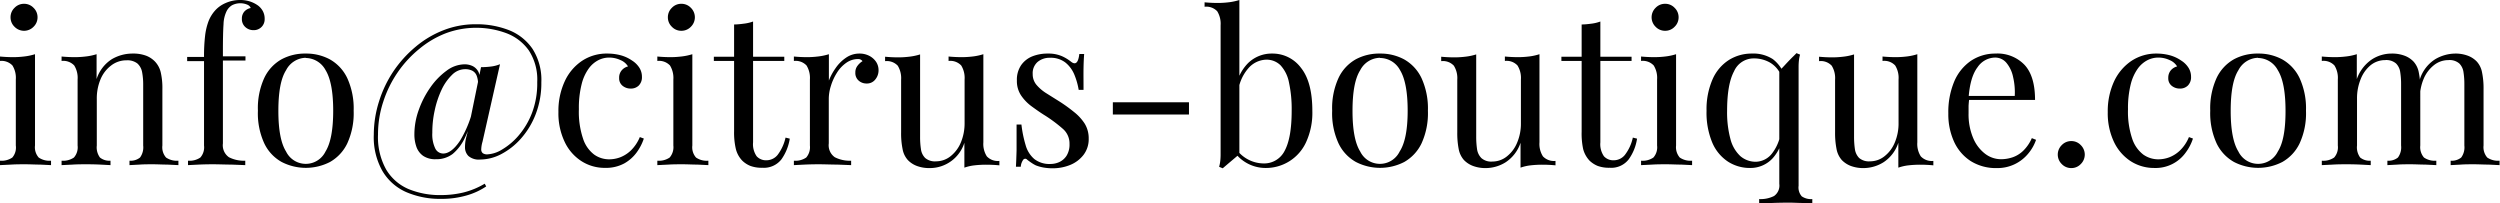
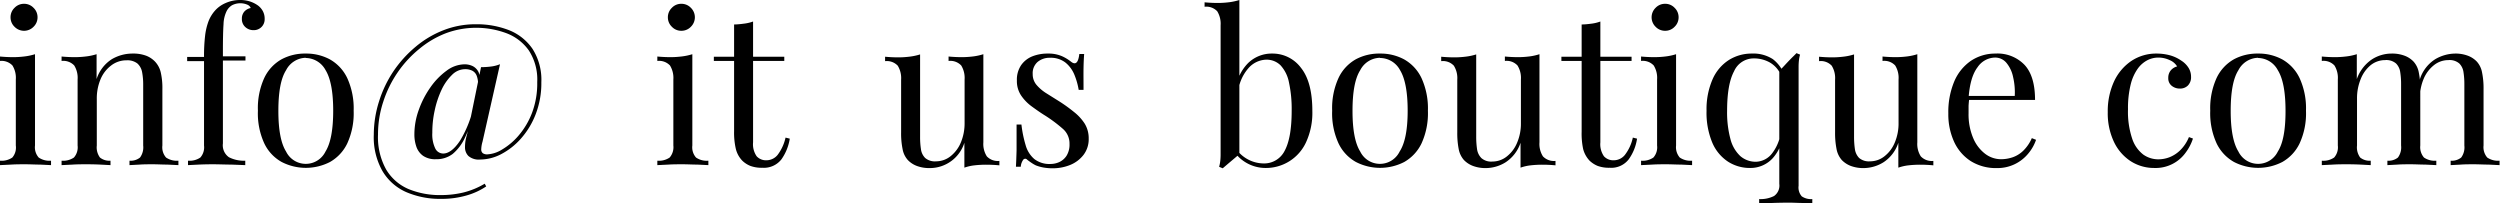
<svg xmlns="http://www.w3.org/2000/svg" id="Layer_1" data-name="Layer 1" viewBox="0 0 474.19 38.56">
  <path d="M6.64,10.28V27.6a2.92,2.92,0,0,0,.7,2.28,3.61,3.61,0,0,0,2.34.6v.84l-2.06-.1c-.92,0-1.85-.06-2.78-.06s-1.83,0-2.76.06L0,31.32v-.84a3.61,3.61,0,0,0,2.34-.6A2.92,2.92,0,0,0,3,27.6V15.08a4.44,4.44,0,0,0-.64-2.66A2.85,2.85,0,0,0,0,11.56v-.84c.85.08,1.68.12,2.48.12A17.63,17.63,0,0,0,4.7,10.7,10.68,10.68,0,0,0,6.64,10.28ZM4.56.72a2.46,2.46,0,0,1,1.8.76,2.46,2.46,0,0,1,.76,1.8,2.46,2.46,0,0,1-.76,1.8,2.51,2.51,0,0,1-3.6,0A2.46,2.46,0,0,1,2,3.28a2.46,2.46,0,0,1,.76-1.8A2.46,2.46,0,0,1,4.56.72Z" />
  <path d="M25.16,10.16a6.94,6.94,0,0,1,2.54.4,4.63,4.63,0,0,1,1.7,1.12,4.46,4.46,0,0,1,1.08,2,13.23,13.23,0,0,1,.32,3.24V27.6a2.92,2.92,0,0,0,.7,2.28,3.61,3.61,0,0,0,2.34.6v.84l-2.08-.1c-.93,0-1.84-.06-2.72-.06s-1.74,0-2.58.06l-1.9.1v-.84a2.83,2.83,0,0,0,2-.6,3.25,3.25,0,0,0,.6-2.28V16a12.32,12.32,0,0,0-.2-2.28,2.94,2.94,0,0,0-.9-1.68A3.08,3.08,0,0,0,24,11.44a4.71,4.71,0,0,0-2.94,1,6.28,6.28,0,0,0-2,2.62,9.39,9.39,0,0,0-.7,3.7V27.6a3.25,3.25,0,0,0,.6,2.28,2.83,2.83,0,0,0,2,.6v.84l-1.9-.1q-1.26-.06-2.58-.06c-.88,0-1.79,0-2.72.06l-2.08.1v-.84a3.61,3.61,0,0,0,2.34-.6,2.92,2.92,0,0,0,.7-2.28V15.08a4.44,4.44,0,0,0-.64-2.66,2.85,2.85,0,0,0-2.4-.86v-.84c.85.08,1.68.12,2.48.12a17.63,17.63,0,0,0,2.22-.14,10.68,10.68,0,0,0,1.94-.42V15a7,7,0,0,1,2.9-3.78A7.73,7.73,0,0,1,25.16,10.16Z" />
  <path d="M45.48,0a6,6,0,0,1,2,.3,5.6,5.6,0,0,1,1.5.78,3.27,3.27,0,0,1,.92,1.12A3.05,3.05,0,0,1,50.2,3.6a2.05,2.05,0,0,1-2.12,2.12,2.24,2.24,0,0,1-1.54-.58,2,2,0,0,1-.66-1.58,2,2,0,0,1,.46-1.36,2.17,2.17,0,0,1,1.22-.68A1.16,1.16,0,0,0,46.94.9,3.43,3.43,0,0,0,44,1a2.79,2.79,0,0,0-1,1.08,6,6,0,0,0-.6,2.5q-.12,1.67-.12,5.1v1h4.28v.8H42.28V27.2a2.76,2.76,0,0,0,1.14,2.62,6.18,6.18,0,0,0,3.1.66v.84l-2.6-.1c-1.12,0-2.31-.06-3.56-.06q-1.36,0-2.7.06l-2,.1v-.84a3.61,3.61,0,0,0,2.34-.6,2.92,2.92,0,0,0,.7-2.28v-16h-3.2v-.8h3.2a33.53,33.53,0,0,1,.2-4,11.65,11.65,0,0,1,.64-2.74,6.72,6.72,0,0,1,1.2-2,5.62,5.62,0,0,1,2-1.46A6.74,6.74,0,0,1,45.48,0Z" />
  <path d="M58,10.16a9.38,9.38,0,0,1,4.6,1.12,8,8,0,0,1,3.26,3.52A13.83,13.83,0,0,1,67.08,21a13.71,13.71,0,0,1-1.22,6.22,8.05,8.05,0,0,1-3.26,3.5,10,10,0,0,1-9.18,0,7.92,7.92,0,0,1-3.28-3.5A13.58,13.58,0,0,1,48.92,21a13.7,13.7,0,0,1,1.22-6.24,7.92,7.92,0,0,1,3.28-3.52A9.38,9.38,0,0,1,58,10.16Zm0,.8a4.31,4.31,0,0,0-3.74,2.36c-1,1.57-1.46,4.15-1.46,7.72s.48,6.14,1.46,7.7a4.16,4.16,0,0,0,7.48,0Q63.2,26.4,63.2,21c0-3.57-.49-6.15-1.46-7.72A4.32,4.32,0,0,0,58,11Z" />
  <path d="M90.24,4.6a16.87,16.87,0,0,1,6.3,1.12A9.75,9.75,0,0,1,101,9.26a10.9,10.9,0,0,1,1.68,6.34,16.34,16.34,0,0,1-1.08,6.08,15.2,15.2,0,0,1-2.82,4.64,13.11,13.11,0,0,1-3.76,2.94,8.72,8.72,0,0,1-3.94,1,3,3,0,0,1-2.24-.68,2.32,2.32,0,0,1-.64-1.66,7.5,7.5,0,0,1,.24-1.9c.16-.61.28-1.07.36-1.36l2.44-11.92a15.19,15.19,0,0,0,1.88-.12,6.66,6.66,0,0,0,1.72-.44L91.52,26.88a5.71,5.71,0,0,0-.24,1.42.89.89,0,0,0,.3.76,1.4,1.4,0,0,0,.86.22,5.89,5.89,0,0,0,2.76-.9,12.56,12.56,0,0,0,3.14-2.64,14.63,14.63,0,0,0,2.56-4.3,15.82,15.82,0,0,0,1-5.88,10.09,10.09,0,0,0-1.6-6,9.17,9.17,0,0,0-4.24-3.26,16.51,16.51,0,0,0-11.48,0A18.1,18.1,0,0,0,79.5,9.3a21.05,21.05,0,0,0-4.08,4.44,21.47,21.47,0,0,0-2.72,5.54,19.78,19.78,0,0,0-1,6.24,12.58,12.58,0,0,0,1.56,6.66,9.07,9.07,0,0,0,4.28,3.7A15.59,15.59,0,0,0,83.72,37a18,18,0,0,0,4.22-.5,14.75,14.75,0,0,0,4-1.66l.28.52a13,13,0,0,1-3.68,1.7,17,17,0,0,1-4.88.66,16.16,16.16,0,0,1-6.6-1.28,9.83,9.83,0,0,1-4.52-4,13,13,0,0,1-1.64-6.92,20.92,20.92,0,0,1,1-6.3,22,22,0,0,1,2.74-5.72A22.24,22.24,0,0,1,78.8,8.9a18.77,18.77,0,0,1,5.3-3.16A16.62,16.62,0,0,1,90.24,4.6Zm-2.16,7.6a3.51,3.51,0,0,1,1.62.36,2.49,2.49,0,0,1,1.08,1.14A4.15,4.15,0,0,1,91,15.84l-.32.16a4.39,4.39,0,0,0-.28-1.68,1.81,1.81,0,0,0-.84-.92,3,3,0,0,0-1.36-.28,3.53,3.53,0,0,0-2.46,1.08,9.6,9.6,0,0,0-2,2.86A17.91,17.91,0,0,0,82.44,21,19.15,19.15,0,0,0,82,25.2a6.13,6.13,0,0,0,.54,2.92,1.68,1.68,0,0,0,1.54,1c1,0,2.1-.81,3.18-2.44a21,21,0,0,0,2.62-6.72l.32.64A32,32,0,0,1,88.24,26a8.87,8.87,0,0,1-2.38,3.2,5.08,5.08,0,0,1-3.18,1,4.06,4.06,0,0,1-2.42-.64A3.56,3.56,0,0,1,79,27.9a7.05,7.05,0,0,1-.4-2.46,13.61,13.61,0,0,1,.84-4.62,17.54,17.54,0,0,1,2.22-4.28,13.28,13.28,0,0,1,3.06-3.14A5.8,5.8,0,0,1,88.08,12.2Z" />
-   <path d="M115.24,10.16a9.75,9.75,0,0,1,2.48.32,7,7,0,0,1,2.16,1,4.5,4.5,0,0,1,1.4,1.38,3.19,3.19,0,0,1,.48,1.7,2.21,2.21,0,0,1-.6,1.66,2.09,2.09,0,0,1-1.52.58,2.39,2.39,0,0,1-1.54-.52,1.78,1.78,0,0,1-.66-1.48,2.11,2.11,0,0,1,.5-1.48,2.25,2.25,0,0,1,1.18-.72,3,3,0,0,0-1.42-1.2,5.07,5.07,0,0,0-2.18-.48,4.55,4.55,0,0,0-2,.48,5.18,5.18,0,0,0-1.84,1.58,8.55,8.55,0,0,0-1.36,3,18.17,18.17,0,0,0-.52,4.74,15.83,15.83,0,0,0,.8,5.6,6.13,6.13,0,0,0,2.1,3,4.9,4.9,0,0,0,2.86.9,6,6,0,0,0,2.12-.4,6.12,6.12,0,0,0,2-1.3A7.56,7.56,0,0,0,121.36,26l.76.28a9.57,9.57,0,0,1-1.32,2.58A7.4,7.4,0,0,1,118.4,31a7.29,7.29,0,0,1-3.64.84,8.14,8.14,0,0,1-4.48-1.28,8.79,8.79,0,0,1-3.18-3.66,12.57,12.57,0,0,1-1.18-5.66,13.35,13.35,0,0,1,1.18-5.78,9.36,9.36,0,0,1,3.3-3.92A8.45,8.45,0,0,1,115.24,10.16Z" />
  <path d="M131.32,10.28V27.6a2.92,2.92,0,0,0,.7,2.28,3.57,3.57,0,0,0,2.34.6v.84l-2.06-.1c-.92,0-1.85-.06-2.78-.06s-1.83,0-2.76.06l-2.08.1v-.84a3.61,3.61,0,0,0,2.34-.6,3,3,0,0,0,.7-2.28V15.08a4.51,4.51,0,0,0-.64-2.66,2.85,2.85,0,0,0-2.4-.86v-.84c.85.08,1.68.12,2.48.12a17.63,17.63,0,0,0,2.22-.14A10.86,10.86,0,0,0,131.32,10.28ZM129.24.72a2.46,2.46,0,0,1,1.8.76,2.51,2.51,0,0,1,0,3.6,2.46,2.46,0,0,1-1.8.76,2.43,2.43,0,0,1-1.8-.76,2.46,2.46,0,0,1-.76-1.8,2.46,2.46,0,0,1,.76-1.8A2.43,2.43,0,0,1,129.24.72Z" />
  <path d="M142.84,4.08v6.68h5.92v.8h-5.92V27a4,4,0,0,0,.68,2.64,2.38,2.38,0,0,0,1.88.76,2.73,2.73,0,0,0,2.08-1,8.47,8.47,0,0,0,1.52-3.3l.8.2a9.23,9.23,0,0,1-1.58,3.92,4.21,4.21,0,0,1-3.62,1.6,6.17,6.17,0,0,1-2.24-.34,4.69,4.69,0,0,1-1.56-1,4.88,4.88,0,0,1-1.22-2.2,13.54,13.54,0,0,1-.34-3.4V11.56H135.4v-.8h3.84V4.64c.66,0,1.3-.08,1.92-.16A7.65,7.65,0,0,0,142.84,4.08Z" />
-   <path d="M163,10.16a4,4,0,0,1,1.9.44,3.46,3.46,0,0,1,1.28,1.14,2.87,2.87,0,0,1,.46,1.58,2.72,2.72,0,0,1-.62,1.76,2,2,0,0,1-1.66.76,2.21,2.21,0,0,1-1.48-.54,1.89,1.89,0,0,1-.64-1.54,2,2,0,0,1,.42-1.3,3.45,3.45,0,0,1,.94-.86,1,1,0,0,0-.84-.4,3.86,3.86,0,0,0-2.28.74,6.42,6.42,0,0,0-1.76,1.9,10.12,10.12,0,0,0-1.12,2.46,8.15,8.15,0,0,0-.4,2.42V27.2a2.76,2.76,0,0,0,1.14,2.62,6.18,6.18,0,0,0,3.1.66v.84l-2.6-.1c-1.12,0-2.31-.06-3.56-.06q-1.36,0-2.7.06l-2,.1v-.84a3.61,3.61,0,0,0,2.34-.6,3,3,0,0,0,.7-2.28V15.08a4.51,4.51,0,0,0-.64-2.66,2.85,2.85,0,0,0-2.4-.86v-.84c.85.08,1.68.12,2.48.12a17.63,17.63,0,0,0,2.22-.14,10.86,10.86,0,0,0,1.94-.42v5a10.75,10.75,0,0,1,1.26-2.34,7.46,7.46,0,0,1,2-2A4.41,4.41,0,0,1,163,10.16Z" />
  <path d="M186.52,10.28V27a4.36,4.36,0,0,0,.66,2.66,2.84,2.84,0,0,0,2.38.86v.84c-.83-.08-1.66-.12-2.48-.12a19.57,19.57,0,0,0-2.22.12,8.5,8.5,0,0,0-1.94.44V27.08a6.87,6.87,0,0,1-6.56,4.8,6.67,6.67,0,0,1-2.44-.4,4.55,4.55,0,0,1-1.72-1.12,4.19,4.19,0,0,1-1-2.08,14.86,14.86,0,0,1-.28-3.16v-10a4.51,4.51,0,0,0-.64-2.66,2.85,2.85,0,0,0-2.4-.86v-.84c.85.08,1.68.12,2.48.12a17.63,17.63,0,0,0,2.22-.14,10.86,10.86,0,0,0,1.94-.42V26a14.56,14.56,0,0,0,.16,2.28,2.89,2.89,0,0,0,.8,1.68,2.83,2.83,0,0,0,2.08.64,4.39,4.39,0,0,0,2.78-1,6.53,6.53,0,0,0,1.92-2.6,9.39,9.39,0,0,0,.7-3.68V15.08a4.51,4.51,0,0,0-.64-2.66,2.85,2.85,0,0,0-2.4-.86v-.84c.85.08,1.68.12,2.48.12a17.63,17.63,0,0,0,2.22-.14A10.86,10.86,0,0,0,186.52,10.28Z" />
  <path d="M198.76,10.16a6.41,6.41,0,0,1,2.72.52,8.14,8.14,0,0,1,1.64,1c.88.72,1.41.24,1.6-1.44h.92c-.06.75-.1,1.63-.12,2.66s0,2.41,0,4.14h-.92a13.15,13.15,0,0,0-.82-2.88,5.8,5.8,0,0,0-1.7-2.3,4.52,4.52,0,0,0-2.92-.9,3.52,3.52,0,0,0-2.34.78,2.81,2.81,0,0,0-.94,2.3,3.1,3.1,0,0,0,.72,2.06,8,8,0,0,0,1.88,1.6L201,19.28a29.68,29.68,0,0,1,2.76,2,9,9,0,0,1,2,2.2,5.34,5.34,0,0,1,.74,2.84,4.88,4.88,0,0,1-1,3.08,6.05,6.05,0,0,1-2.5,1.88,8.7,8.7,0,0,1-3.38.64,9.69,9.69,0,0,1-1.66-.14,7.57,7.57,0,0,1-1.5-.42,6.44,6.44,0,0,1-.82-.48c-.28-.19-.56-.39-.82-.6a.47.47,0,0,0-.72,0,2.54,2.54,0,0,0-.48,1.34h-.92q.07-1.28.12-3.12c0-1.23,0-2.85,0-4.88h.92a22.14,22.14,0,0,0,.8,3.92,5.34,5.34,0,0,0,1.64,2.62,4.67,4.67,0,0,0,3.12.94,4,4,0,0,0,1.62-.36,3.28,3.28,0,0,0,1.38-1.2,4,4,0,0,0,.56-2.24,3.67,3.67,0,0,0-1.28-2.88A27.43,27.43,0,0,0,198.36,22c-1-.61-1.86-1.23-2.7-1.84a8.37,8.37,0,0,1-2-2.08,4.9,4.9,0,0,1-.78-2.8,4.89,4.89,0,0,1,.82-2.94,4.75,4.75,0,0,1,2.18-1.68A7.81,7.81,0,0,1,198.76,10.16Z" />
-   <path d="M225.52,19.4v2.32H211.08V19.4Z" />
  <path d="M235.08,0V29.24l-1.06.9L233,31l-1.08.92-.68-.28a7.18,7.18,0,0,0,.22-1.14,11.51,11.51,0,0,0,.06-1.18V4.8a4.51,4.51,0,0,0-.64-2.66,2.85,2.85,0,0,0-2.4-.86V.44c.85.08,1.68.12,2.48.12a17.63,17.63,0,0,0,2.22-.14A10.86,10.86,0,0,0,235.08,0Zm6.24,10.16a6.7,6.7,0,0,1,5.44,2.7q2.16,2.7,2.16,8.18a13.33,13.33,0,0,1-1.22,6,8.37,8.37,0,0,1-7.7,4.82,7.27,7.27,0,0,1-3.86-1.14,6.89,6.89,0,0,1-2.78-3.38l.8.44A6.47,6.47,0,0,0,239.68,31a4.35,4.35,0,0,0,4-2.42Q245,26.13,245,21a23.94,23.94,0,0,0-.52-5.4,6.62,6.62,0,0,0-1.6-3.22,3.76,3.76,0,0,0-2.76-1.06A4.66,4.66,0,0,0,236.74,13a8.16,8.16,0,0,0-1.94,4.86l-.48-.56A8.56,8.56,0,0,1,236.7,12,6.41,6.41,0,0,1,241.32,10.16Z" />
  <path d="M261.76,10.16a9.38,9.38,0,0,1,4.6,1.12,8,8,0,0,1,3.26,3.52A13.83,13.83,0,0,1,270.84,21a13.71,13.71,0,0,1-1.22,6.22,8.05,8.05,0,0,1-3.26,3.5,10,10,0,0,1-9.18,0,7.92,7.92,0,0,1-3.28-3.5A13.58,13.58,0,0,1,252.68,21a13.7,13.7,0,0,1,1.22-6.24,7.92,7.92,0,0,1,3.28-3.52A9.38,9.38,0,0,1,261.76,10.16Zm0,.8A4.31,4.31,0,0,0,258,13.32c-1,1.57-1.46,4.15-1.46,7.72s.48,6.14,1.46,7.7a4.16,4.16,0,0,0,7.48,0Q267,26.4,267,21c0-3.57-.49-6.15-1.46-7.72A4.32,4.32,0,0,0,261.76,11Z" />
  <path d="M292,10.28V27a4.36,4.36,0,0,0,.66,2.66,2.86,2.86,0,0,0,2.38.86v.84c-.82-.08-1.65-.12-2.48-.12a19.52,19.52,0,0,0-2.21.12,8.5,8.5,0,0,0-1.94.44V27.08a7.09,7.09,0,0,1-2.83,3.7,7.16,7.16,0,0,1-3.73,1.1,6.67,6.67,0,0,1-2.44-.4,4.67,4.67,0,0,1-1.73-1.12,4.36,4.36,0,0,1-1-2.08,15.62,15.62,0,0,1-.27-3.16v-10a4.43,4.43,0,0,0-.65-2.66,2.82,2.82,0,0,0-2.4-.86v-.84c.86.08,1.68.12,2.48.12a17.39,17.39,0,0,0,2.22-.14,10.49,10.49,0,0,0,1.94-.42V26a15.89,15.89,0,0,0,.16,2.28A3,3,0,0,0,281,30a2.8,2.8,0,0,0,2.07.64,4.37,4.37,0,0,0,2.78-1,6.35,6.35,0,0,0,1.92-2.6,9.22,9.22,0,0,0,.71-3.68V15.08a4.43,4.43,0,0,0-.65-2.66,2.81,2.81,0,0,0-2.39-.86v-.84c.85.08,1.67.12,2.48.12a17.35,17.35,0,0,0,2.21-.14A10.49,10.49,0,0,0,292,10.28Z" />
  <path d="M303.55,4.08v6.68h5.92v.8h-5.92V27a4,4,0,0,0,.68,2.64,2.39,2.39,0,0,0,1.88.76,2.71,2.71,0,0,0,2.08-1,8.2,8.2,0,0,0,1.52-3.3l.8.2a9,9,0,0,1-1.58,3.92,4.18,4.18,0,0,1-3.62,1.6,6.25,6.25,0,0,1-2.24-.34,4.9,4.9,0,0,1-1.56-1,5.07,5.07,0,0,1-1.22-2.2A14,14,0,0,1,300,25V11.56h-3.84v-.8H300V4.64c.67,0,1.31-.08,1.92-.16A7.39,7.39,0,0,0,303.55,4.08Z" />
  <path d="M317.91,10.28V27.6a3,3,0,0,0,.7,2.28,3.61,3.61,0,0,0,2.34.6v.84l-2.06-.1c-.92,0-1.84-.06-2.78-.06s-1.82,0-2.76.06l-2.08.1v-.84a3.57,3.57,0,0,0,2.34-.6,2.92,2.92,0,0,0,.7-2.28V15.08a4.44,4.44,0,0,0-.64-2.66,2.82,2.82,0,0,0-2.4-.86v-.84c.86.08,1.68.12,2.48.12A17.39,17.39,0,0,0,316,10.7,10.49,10.49,0,0,0,317.91,10.28ZM315.83.72a2.43,2.43,0,0,1,1.8.76,2.46,2.46,0,0,1,.76,1.8,2.46,2.46,0,0,1-.76,1.8,2.43,2.43,0,0,1-1.8.76,2.46,2.46,0,0,1-1.8-.76,2.51,2.51,0,0,1,0-3.6A2.46,2.46,0,0,1,315.83.72Z" />
  <path d="M332.27,10.16a6.81,6.81,0,0,1,4,1.06,6.75,6.75,0,0,1,2.36,3.5l-.8-.44a5.17,5.17,0,0,0-2.12-2.42,6.12,6.12,0,0,0-3.12-.78,4.05,4.05,0,0,0-3.68,2.44c-.88,1.63-1.32,4.13-1.32,7.52a19.41,19.41,0,0,0,.64,5.36,6.66,6.66,0,0,0,1.88,3.22,4.46,4.46,0,0,0,3,1.06A4,4,0,0,0,336.19,29a8.23,8.23,0,0,0,1.64-4.84l.48.56A8.28,8.28,0,0,1,336.25,30a5.72,5.72,0,0,1-4.3,1.86,7.66,7.66,0,0,1-4.16-1.18,8.1,8.1,0,0,1-3-3.6,14.69,14.69,0,0,1-1.1-6.06A14.18,14.18,0,0,1,324.85,15a8.27,8.27,0,0,1,3.08-3.62A8.1,8.1,0,0,1,332.27,10.16Zm8.48-.08.68.28a6.35,6.35,0,0,0-.22,1.12q-.06.6-.06,1.2V35.24a2.53,2.53,0,0,0,.6,2,3.11,3.11,0,0,0,2,.52v.84l-1.84-.1c-.8,0-1.62-.06-2.48-.06q-1.71,0-3.3.06l-2.46.1v-.84a5.7,5.7,0,0,0,2.82-.58,2.41,2.41,0,0,0,1-2.3V13.44c.38-.37.74-.75,1.08-1.12s.7-.75,1.06-1.12S340.41,10.45,340.75,10.08Z" />
  <path d="M363.67,10.28V27a4.36,4.36,0,0,0,.66,2.66,2.86,2.86,0,0,0,2.38.86v.84c-.82-.08-1.65-.12-2.48-.12a19.83,19.83,0,0,0-2.22.12,8.75,8.75,0,0,0-1.94.44V27.08a7,7,0,0,1-2.82,3.7,7.17,7.17,0,0,1-3.74,1.1,6.75,6.75,0,0,1-2.44-.4,4.71,4.71,0,0,1-1.72-1.12,4.36,4.36,0,0,1-1-2.08,15.55,15.55,0,0,1-.28-3.16v-10a4.44,4.44,0,0,0-.64-2.66,2.82,2.82,0,0,0-2.4-.86v-.84c.86.08,1.68.12,2.48.12a17.39,17.39,0,0,0,2.22-.14,10.49,10.49,0,0,0,1.94-.42V26a15.89,15.89,0,0,0,.16,2.28,3,3,0,0,0,.8,1.68,2.85,2.85,0,0,0,2.08.64,4.37,4.37,0,0,0,2.78-1,6.35,6.35,0,0,0,1.92-2.6,9.22,9.22,0,0,0,.7-3.68V15.08a4.44,4.44,0,0,0-.64-2.66,2.82,2.82,0,0,0-2.4-.86v-.84c.86.08,1.68.12,2.48.12a17.39,17.39,0,0,0,2.22-.14A10.49,10.49,0,0,0,363.67,10.28Z" />
  <path d="M378.47,10.16A7.11,7.11,0,0,1,384,12.3q2,2.14,2,6.66H371.83l0-.76h10.32a12.76,12.76,0,0,0-.32-3.62,6.11,6.11,0,0,0-1.26-2.66,2.77,2.77,0,0,0-2.22-1,4.09,4.09,0,0,0-3.26,1.84c-.94,1.23-1.51,3.17-1.7,5.84l.12.16q-.08.6-.12,1.32c0,.48,0,1,0,1.44a11.49,11.49,0,0,0,.88,4.68,7.24,7.24,0,0,0,2.3,3,5,5,0,0,0,2.94,1,6.9,6.9,0,0,0,2.28-.38,5.44,5.44,0,0,0,2-1.26,7.46,7.46,0,0,0,1.6-2.36l.8.32a8.14,8.14,0,0,1-1.44,2.56,7.53,7.53,0,0,1-6,2.8,9,9,0,0,1-4.94-1.32,8.63,8.63,0,0,1-3.16-3.66,12.55,12.55,0,0,1-1.1-5.38,15,15,0,0,1,1.12-6.06,9,9,0,0,1,3.16-3.92A8.3,8.3,0,0,1,378.47,10.16Z" />
-   <path d="M392.87,26.76a2.43,2.43,0,0,1,1.8.76,2.51,2.51,0,0,1,0,3.6,2.43,2.43,0,0,1-1.8.76,2.46,2.46,0,0,1-1.8-.76,2.51,2.51,0,0,1,0-3.6A2.46,2.46,0,0,1,392.87,26.76Z" />
  <path d="M409.07,10.16a9.69,9.69,0,0,1,2.48.32,7,7,0,0,1,2.16,1,4.4,4.4,0,0,1,1.4,1.38,3.19,3.19,0,0,1,.48,1.7,2.21,2.21,0,0,1-.6,1.66,2.07,2.07,0,0,1-1.52.58,2.41,2.41,0,0,1-1.54-.52,1.78,1.78,0,0,1-.66-1.48,2.16,2.16,0,0,1,.5-1.48,2.33,2.33,0,0,1,1.18-.72,3,3,0,0,0-1.42-1.2,5,5,0,0,0-2.18-.48,4.62,4.62,0,0,0-2,.48,5.26,5.26,0,0,0-1.84,1.58,8.74,8.74,0,0,0-1.36,3,18.61,18.61,0,0,0-.52,4.74,16.06,16.06,0,0,0,.8,5.6,6.26,6.26,0,0,0,2.1,3,4.92,4.92,0,0,0,2.86.9,6,6,0,0,0,2.12-.4,6.12,6.12,0,0,0,2-1.3A7.4,7.4,0,0,0,415.19,26l.76.28a9,9,0,0,1-1.32,2.58,7,7,0,0,1-6,3,8.19,8.19,0,0,1-4.48-1.28,8.93,8.93,0,0,1-3.18-3.66,12.7,12.7,0,0,1-1.18-5.66,13.5,13.5,0,0,1,1.18-5.78,9.5,9.5,0,0,1,3.3-3.92A8.49,8.49,0,0,1,409.07,10.16Z" />
  <path d="M428.31,10.16a9.35,9.35,0,0,1,4.6,1.12,8,8,0,0,1,3.26,3.52A13.7,13.7,0,0,1,437.39,21a13.58,13.58,0,0,1-1.22,6.22,8,8,0,0,1-3.26,3.5,10,10,0,0,1-9.18,0,8,8,0,0,1-3.28-3.5A13.71,13.71,0,0,1,419.23,21a13.83,13.83,0,0,1,1.22-6.24,8,8,0,0,1,3.28-3.52A9.41,9.41,0,0,1,428.31,10.16Zm0,.8a4.32,4.32,0,0,0-3.74,2.36c-1,1.57-1.46,4.15-1.46,7.72s.49,6.14,1.46,7.7a4.16,4.16,0,0,0,7.48,0c1-1.56,1.46-4.13,1.46-7.7s-.48-6.15-1.46-7.72A4.31,4.31,0,0,0,428.31,11Z" />
  <path d="M453.63,10.16a6.67,6.67,0,0,1,2.44.4,4.55,4.55,0,0,1,1.72,1.12,4.19,4.19,0,0,1,1,2.08,14.86,14.86,0,0,1,.28,3.16V27.6a3,3,0,0,0,.7,2.28,3.61,3.61,0,0,0,2.34.6v.84l-2.08-.1c-.93,0-1.84-.06-2.72-.06s-1.74,0-2.58.06l-1.9.1v-.84a2.83,2.83,0,0,0,2-.6,3.25,3.25,0,0,0,.6-2.28V16a14.56,14.56,0,0,0-.16-2.28,2.89,2.89,0,0,0-.8-1.68,2.83,2.83,0,0,0-2.08-.64,4.39,4.39,0,0,0-2.78,1A6.46,6.46,0,0,0,447.77,15a9.57,9.57,0,0,0-.7,3.7V27.6a3.25,3.25,0,0,0,.6,2.28,2.83,2.83,0,0,0,2,.6v.84l-1.9-.1q-1.26-.06-2.58-.06c-.88,0-1.78,0-2.72.06l-2.08.1v-.84a3.57,3.57,0,0,0,2.34-.6,2.92,2.92,0,0,0,.7-2.28V15.08a4.44,4.44,0,0,0-.64-2.66,2.82,2.82,0,0,0-2.4-.86v-.84c.86.08,1.68.12,2.48.12a17.39,17.39,0,0,0,2.22-.14,10.49,10.49,0,0,0,1.94-.42V15a7.5,7.5,0,0,1,2.84-3.72A6.92,6.92,0,0,1,453.63,10.16Zm12,0a6.67,6.67,0,0,1,2.44.4,4.55,4.55,0,0,1,1.72,1.12,4.19,4.19,0,0,1,1,2.08,14.86,14.86,0,0,1,.28,3.16V27.6a3,3,0,0,0,.7,2.28,3.61,3.61,0,0,0,2.34.6v.84l-2.08-.1c-.93,0-1.84-.06-2.72-.06s-1.74,0-2.58.06l-1.9.1v-.84a2.83,2.83,0,0,0,2-.6,3.25,3.25,0,0,0,.6-2.28V16a14.56,14.56,0,0,0-.16-2.28,2.89,2.89,0,0,0-.8-1.68,2.83,2.83,0,0,0-2.08-.64,4.39,4.39,0,0,0-2.78,1,6.53,6.53,0,0,0-1.92,2.6,9.39,9.39,0,0,0-.7,3.68L459,15a7,7,0,0,1,2.92-3.78A7.68,7.68,0,0,1,465.67,10.16Z" />
</svg>